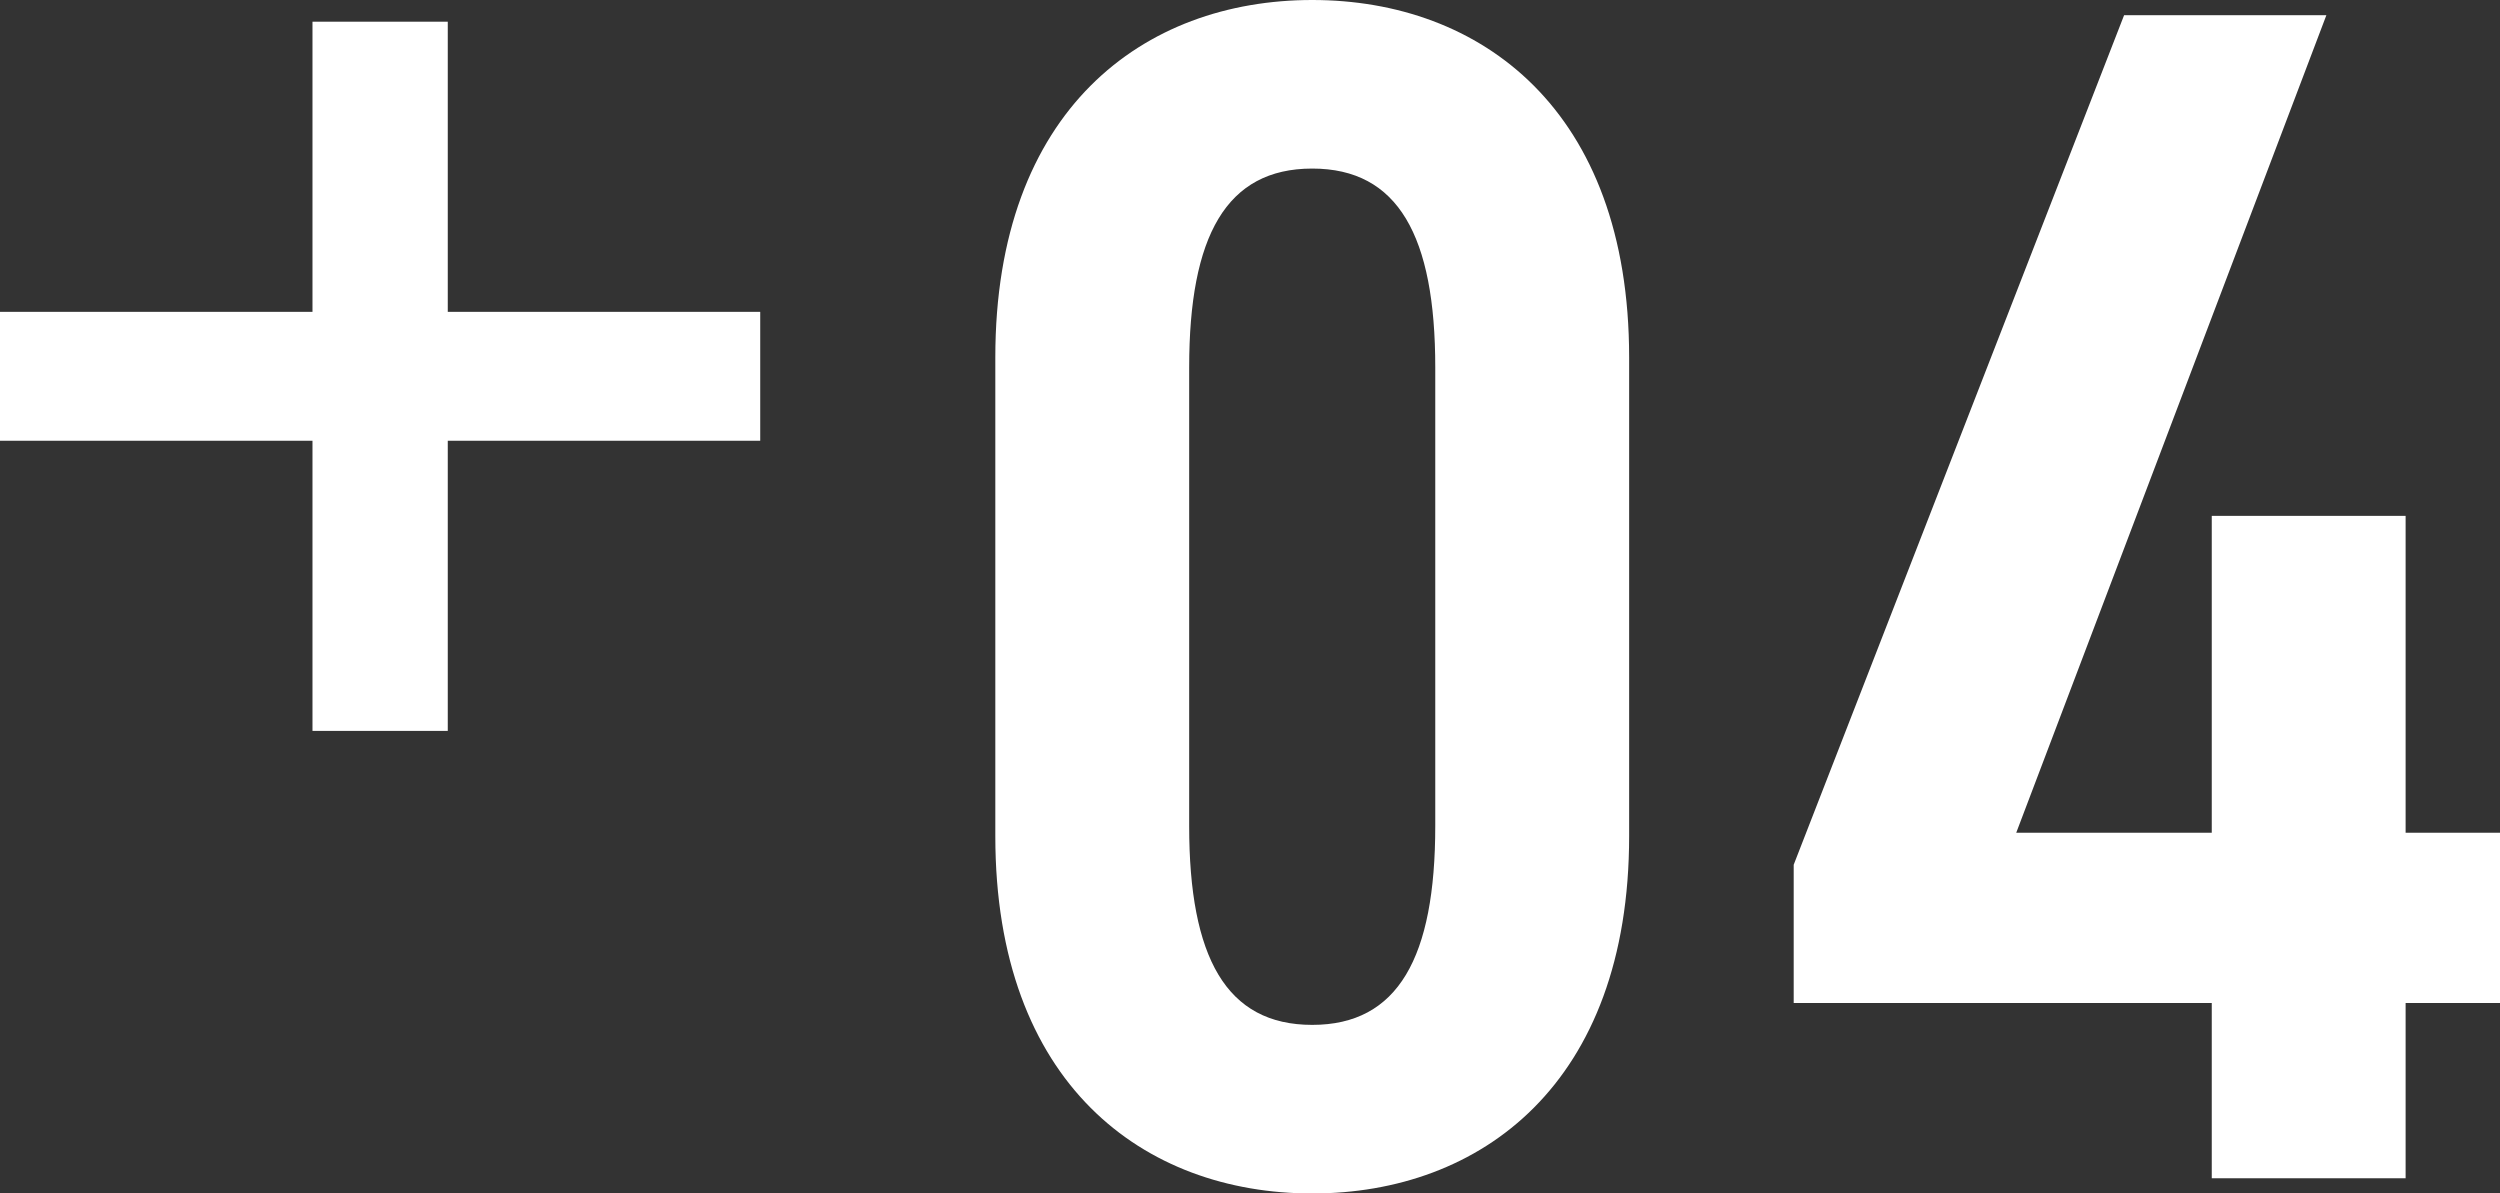
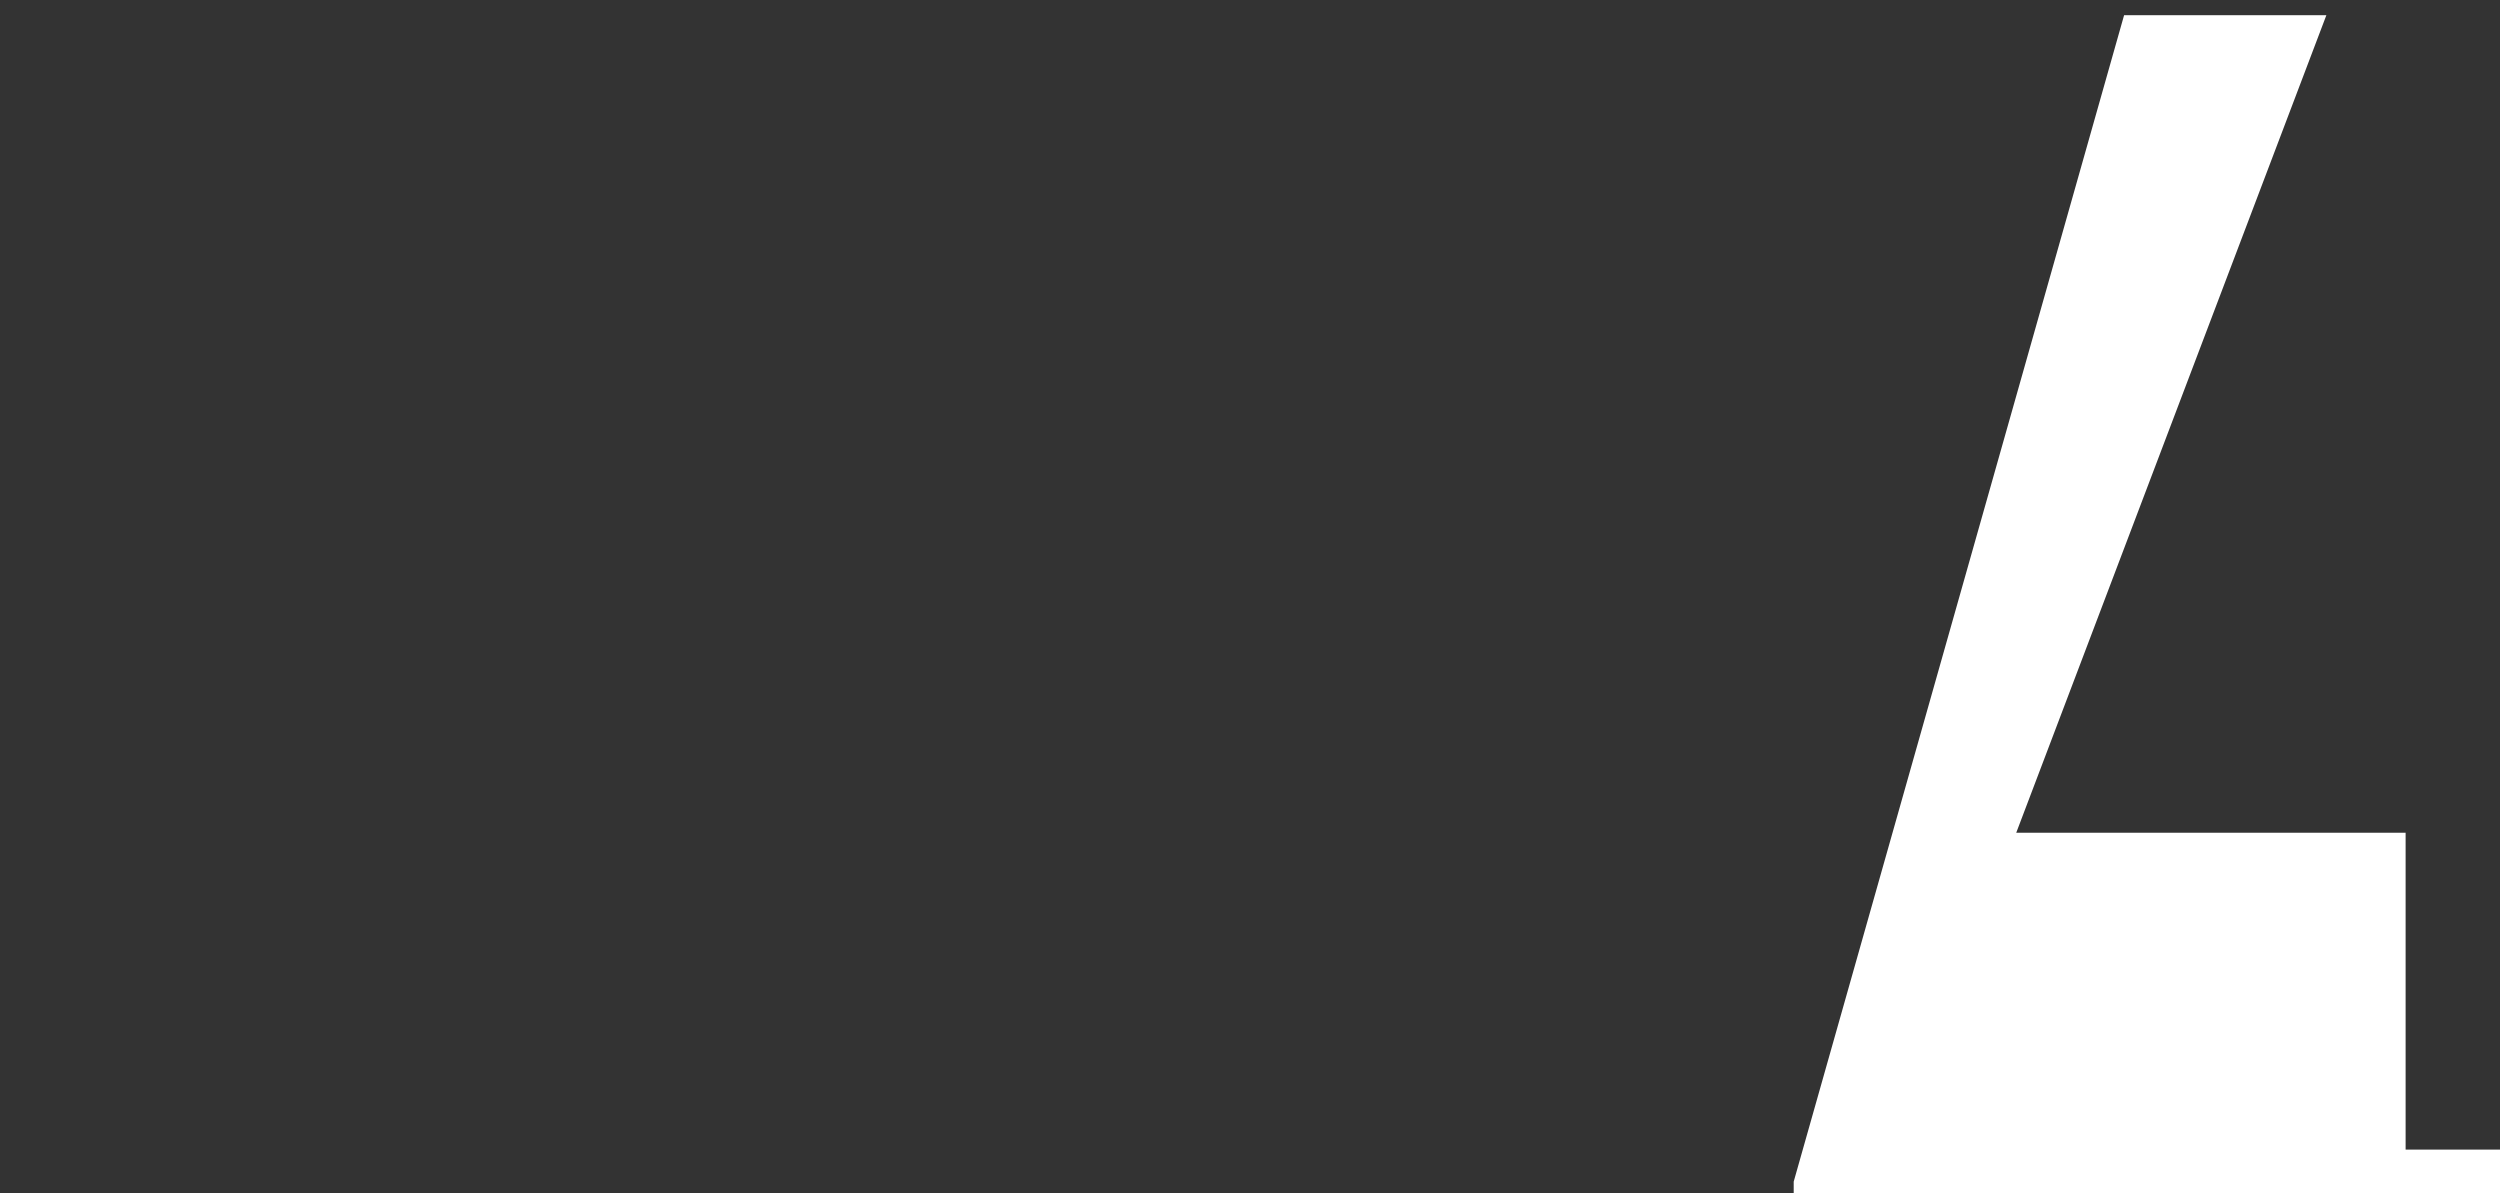
<svg xmlns="http://www.w3.org/2000/svg" width="94.028" height="44.888" version="1.1" viewBox="0 0 94.028 44.888">
  <rect x="0" y="0" width="94.028" height="44.888" fill="#333333" stroke="none" />
  <g>
    <g id="_レイヤー_1" data-name="レイヤー_1">
      <g>
        <g>
-           <path d="M49.354,44.888c-6.34,0-11.919-4.121-11.919-13.441V13.441c0-9.32,5.579-13.441,11.919-13.441s11.92,4.121,11.92,13.441v18.006c0,9.32-5.58,13.441-11.92,13.441ZM44.726,31.066c0,4.945,1.395,7.481,4.628,7.481s4.628-2.536,4.628-7.481V13.821c0-4.945-1.395-7.481-4.628-7.481s-4.628,2.536-4.628,7.481v17.245Z" fill="#fff" />
-           <path d="M87.498.571l-11.665,30.749h7.354v-11.919h7.291v11.919h3.55v6.403h-3.55v6.594h-7.291v-6.594h-15.724v-5.199L79.89.571h7.607Z" fill="#fff" />
+           <path d="M87.498.571l-11.665,30.749h7.354h7.291v11.919h3.55v6.403h-3.55v6.594h-7.291v-6.594h-15.724v-5.199L79.89.571h7.607Z" fill="#fff" />
        </g>
-         <polygon points="16.841 11.729 16.841 .816 11.753 .816 11.753 11.729 0 11.729 0 16.577 11.753 16.577 11.753 27.49 16.841 27.49 16.841 16.577 28.593 16.577 28.593 11.729 16.841 11.729" fill="#fff" />
      </g>
    </g>
  </g>
</svg>